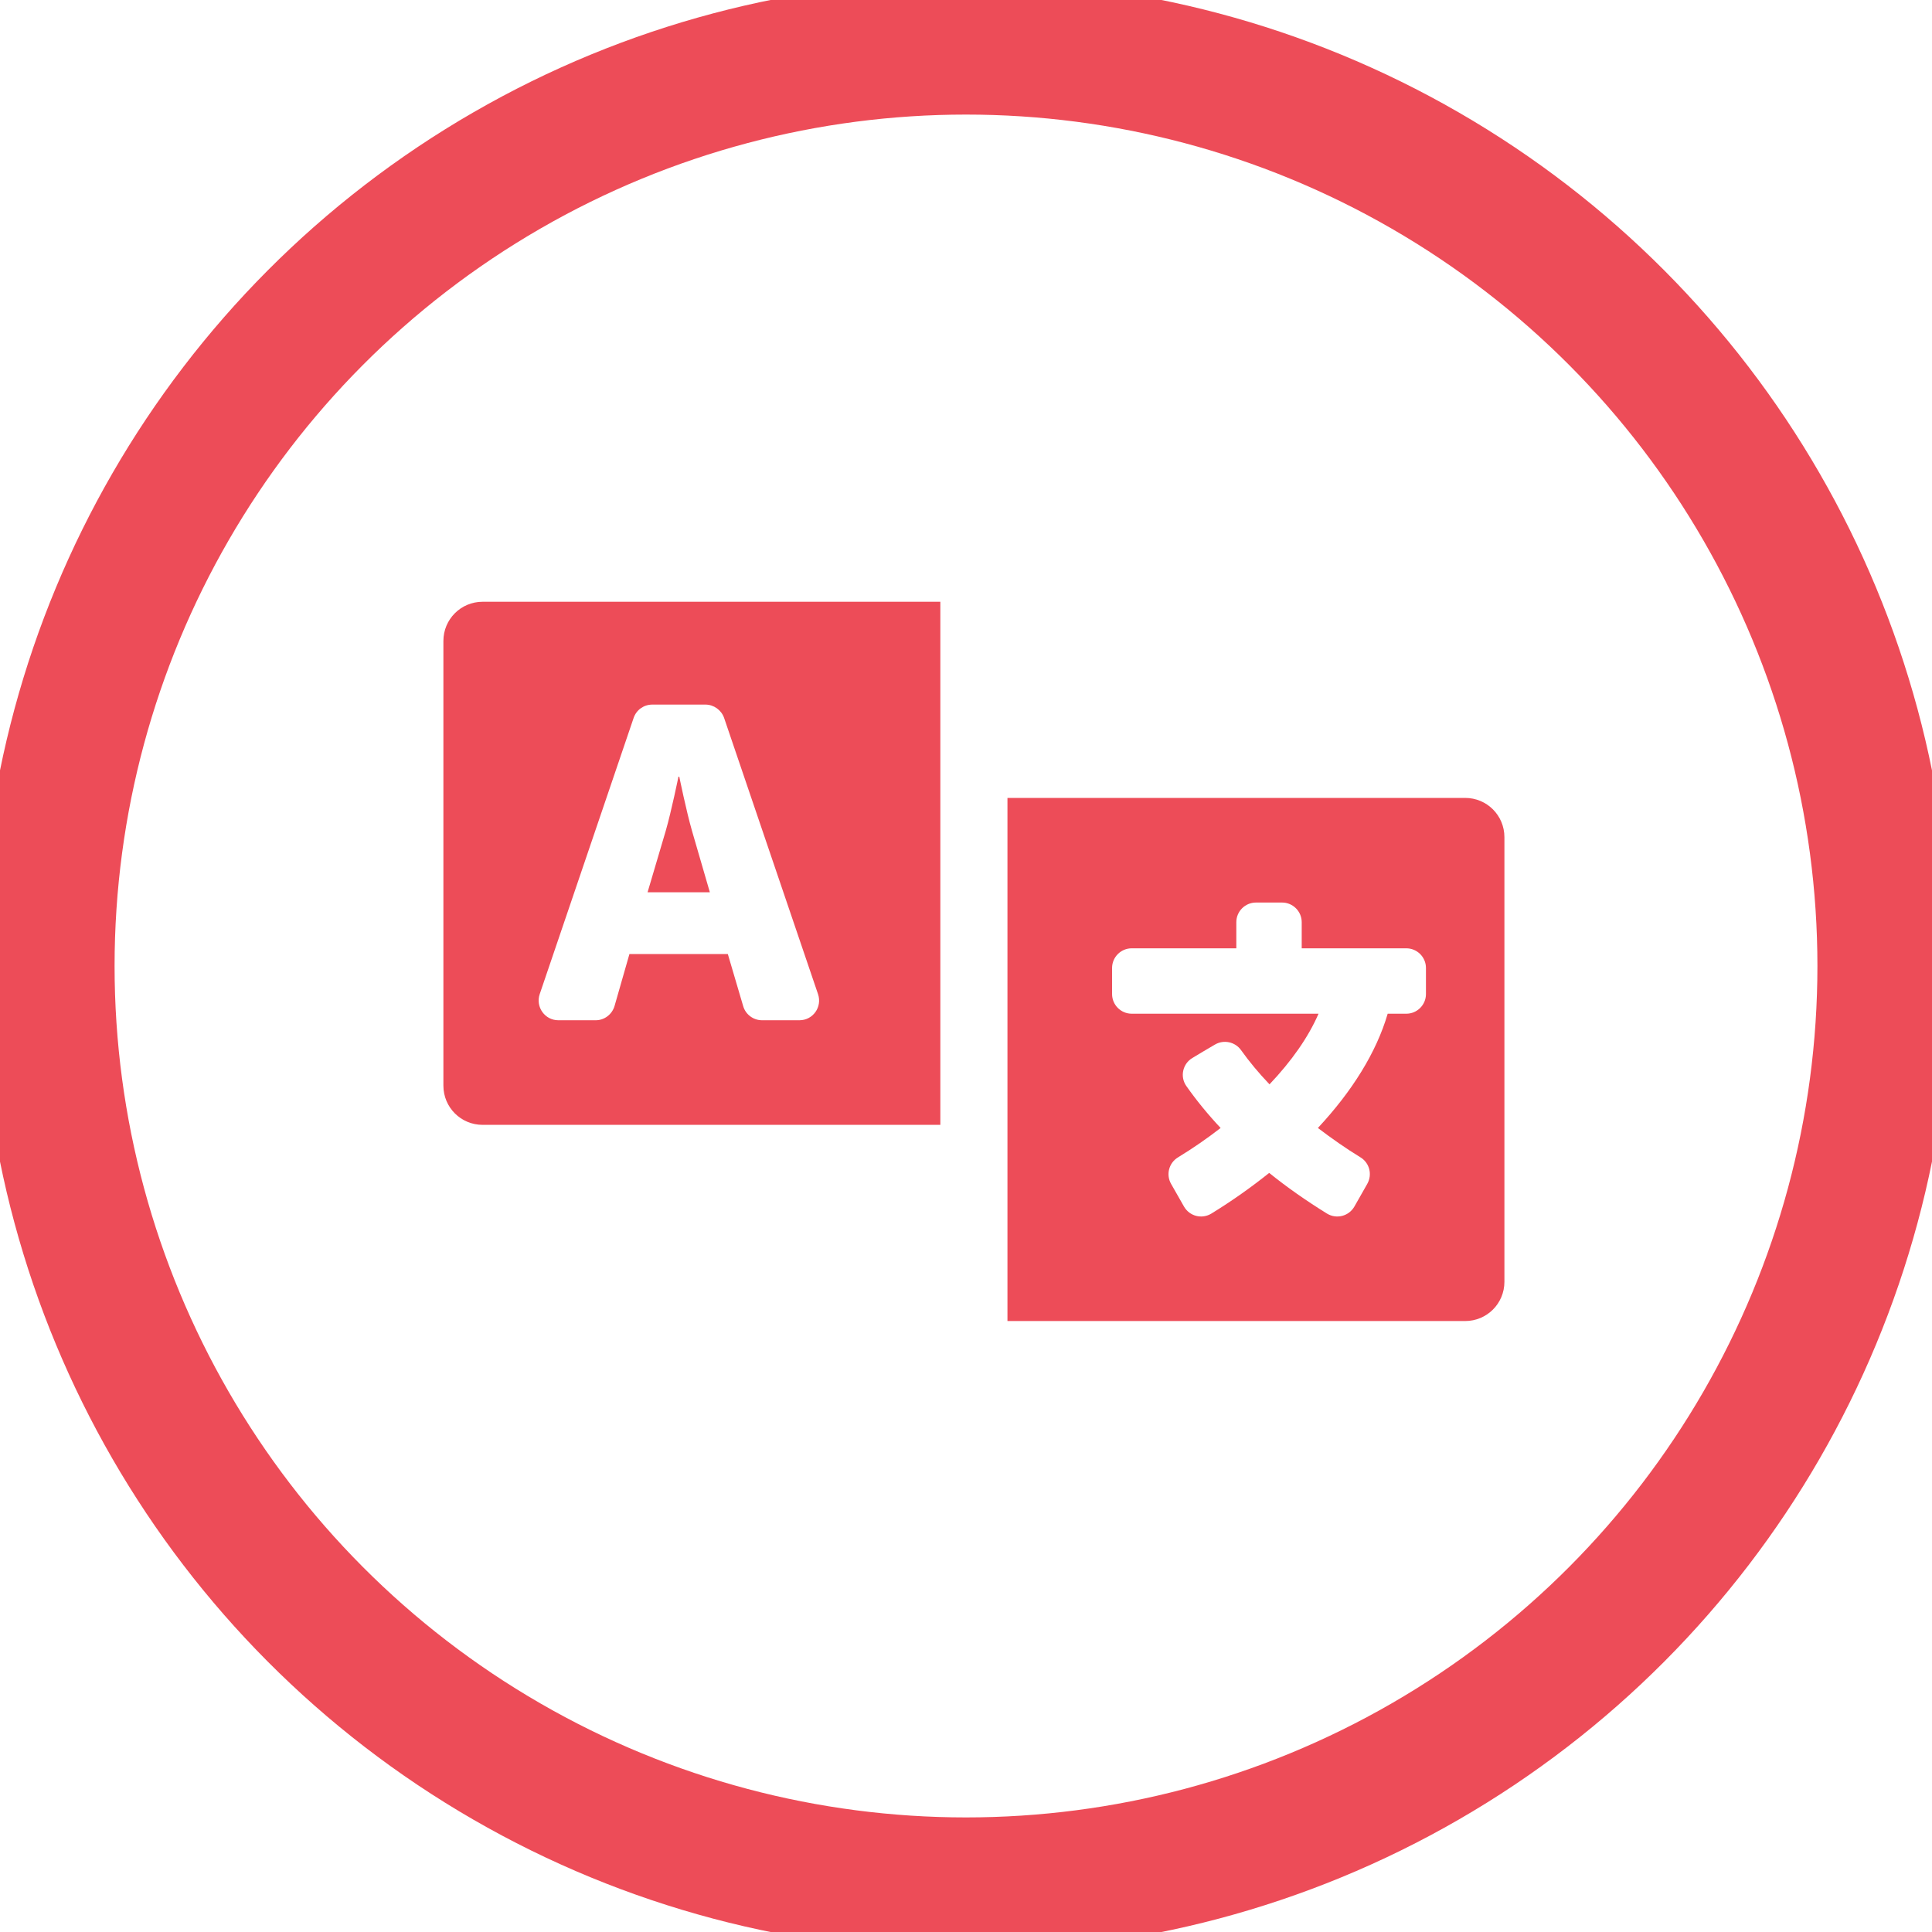
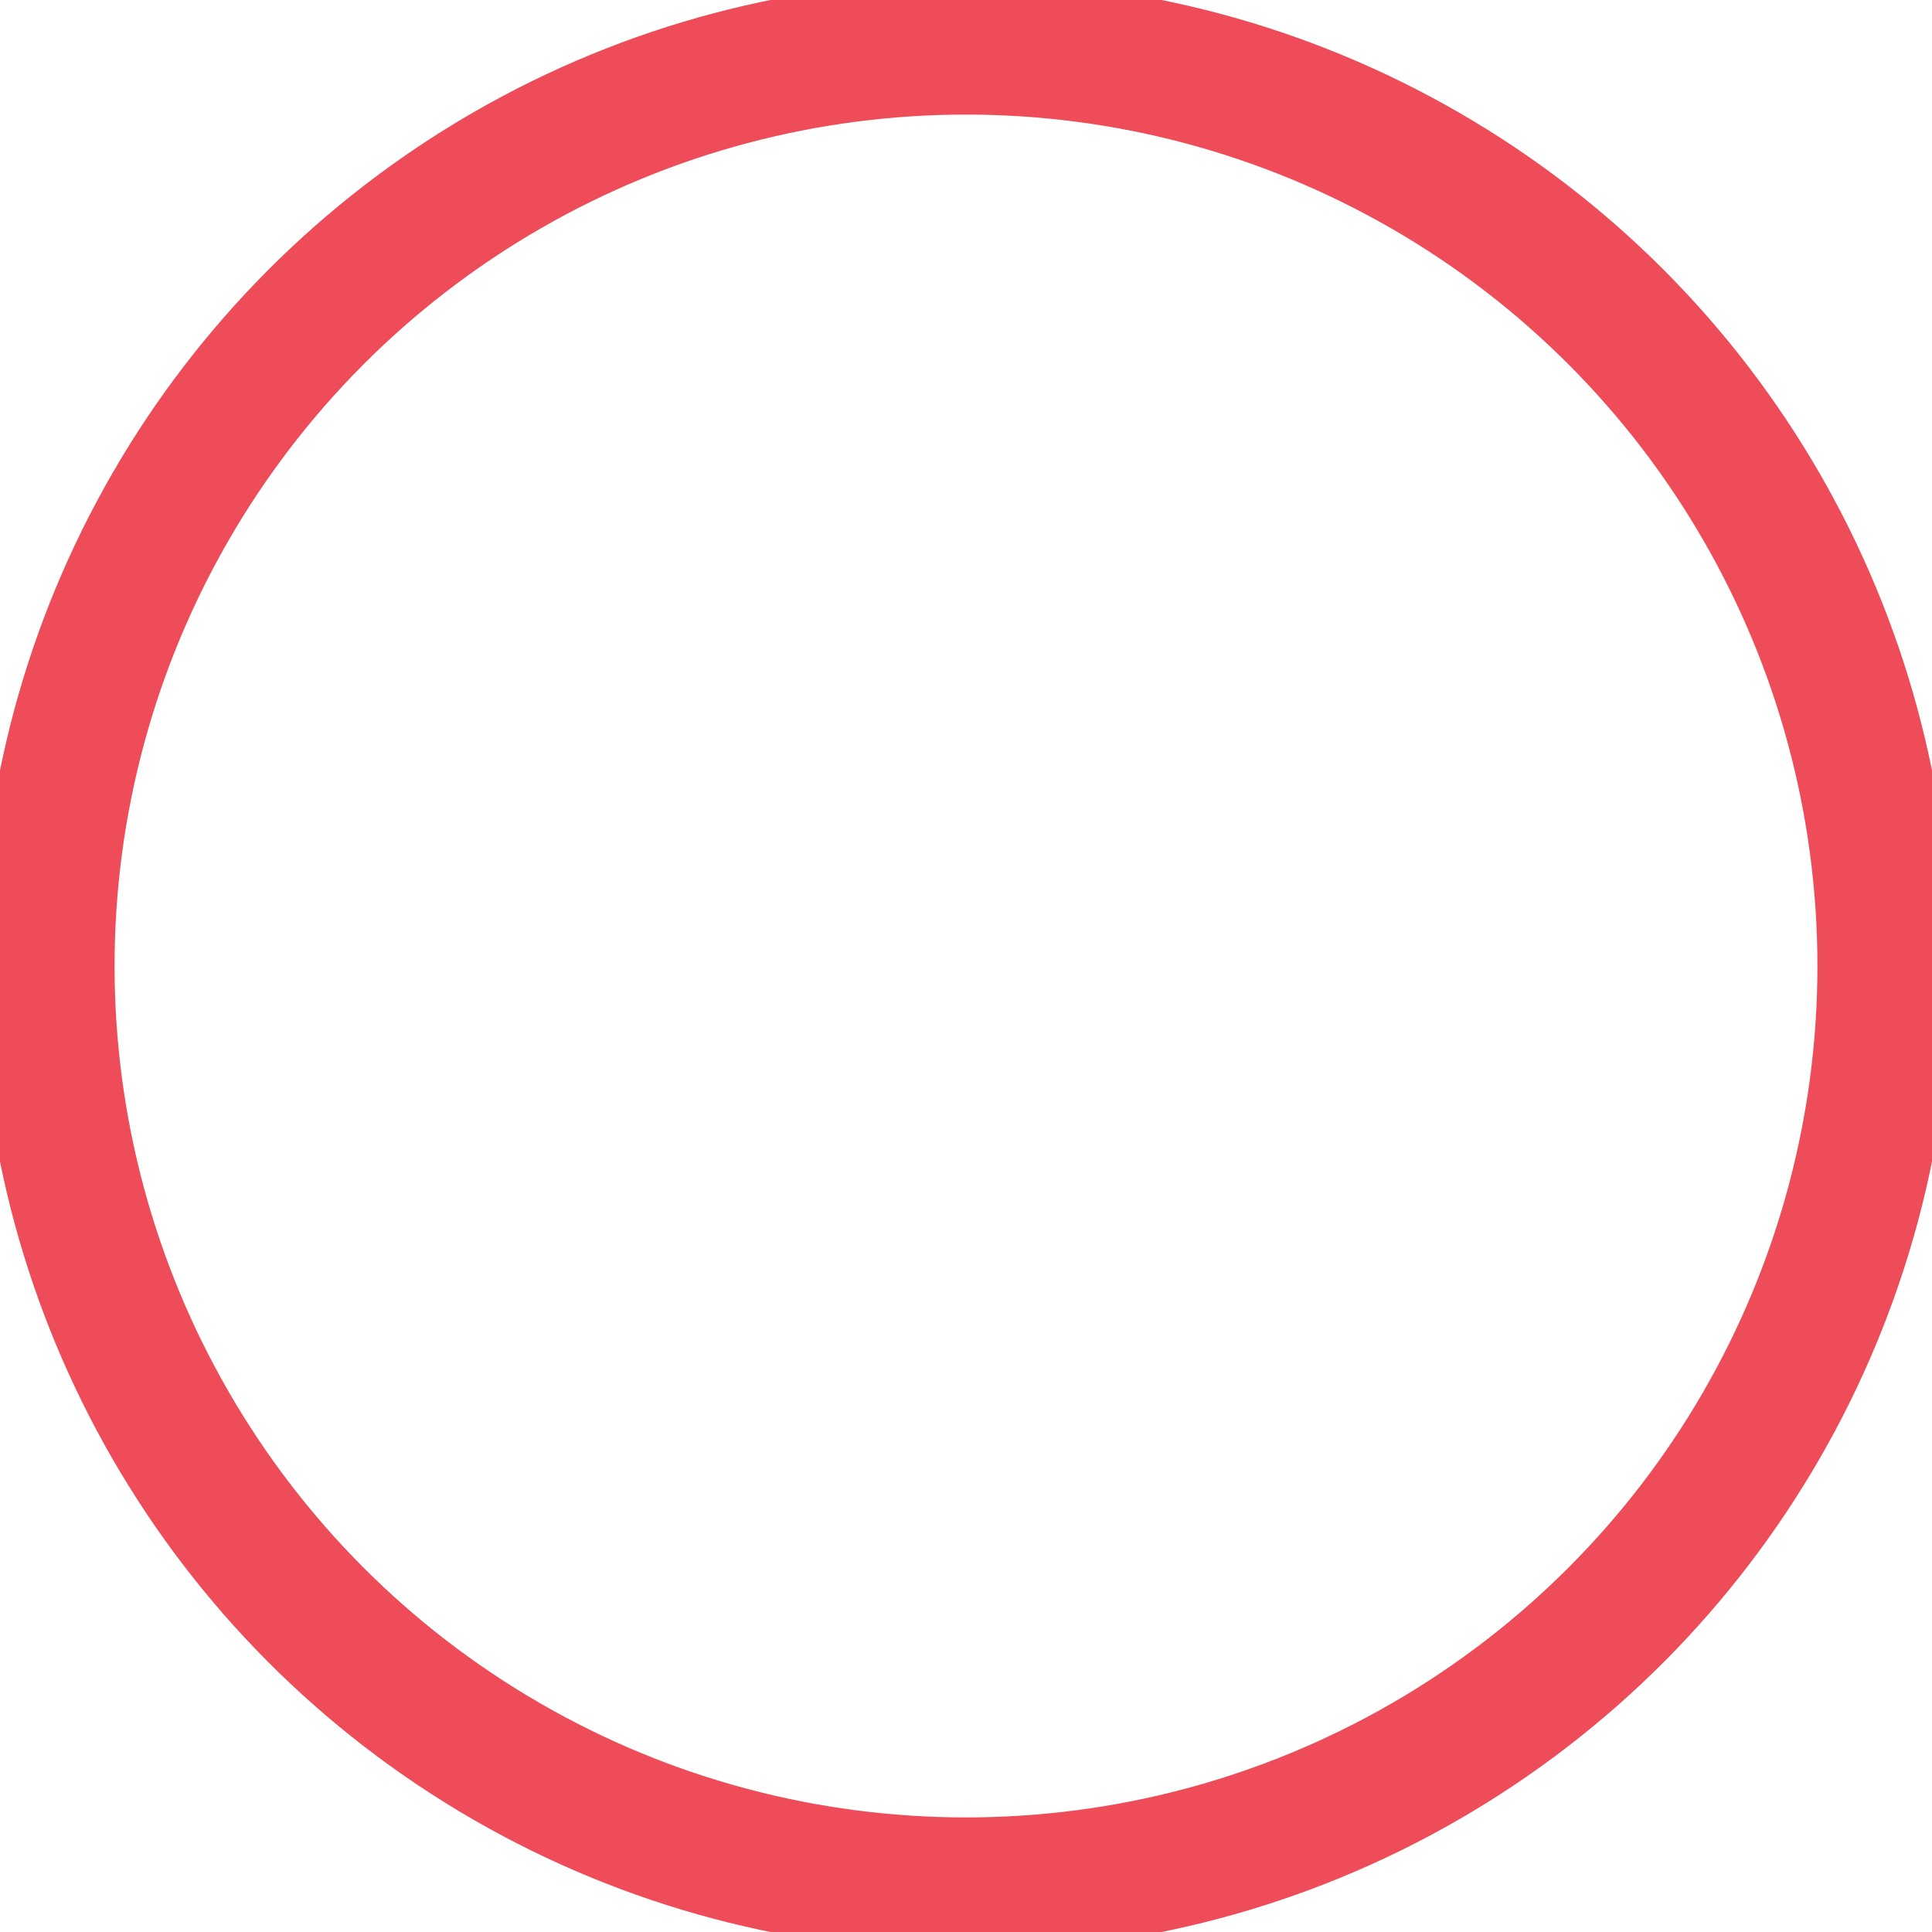
<svg xmlns="http://www.w3.org/2000/svg" width="72px" height="72px" viewBox="0 0 72 72" version="1.1">
  <title>4045CCAE-BA7F-43EF-816C-C1163498F0D5</title>
  <desc>Created with sketchtool.</desc>
  <g id="--------" stroke="none" stroke-width="1" fill="none" fill-rule="evenodd">
    <g id="benefits_section-copy-7" transform="translate(-1054, -890)">
      <g id="Group-17" transform="translate(986, 890)">
        <g id="Group-14" transform="translate(68, 0)">
          <g id="Language" transform="translate(1.77, 1.77)">
            <circle id="Oval-Copy-4" stroke="#ED4C58" stroke-width="5" cx="34.23" cy="34.23" r="34.23" />
            <g id="Group-13" transform="translate(14.754, 20.656)" fill="#ED4C58" fill-rule="nonzero">
              <g id="language-solid-copy">
-                 <path d="M9.266,8.541 C9.053,7.804 8.791,6.518 8.791,6.518 L8.76,6.518 C8.76,6.518 8.498,7.804 8.285,8.541 L7.609,10.826 L9.93,10.826 L9.266,8.541 Z M38.079,7.31 L21.021,7.31 L21.021,26.805 L38.079,26.805 C38.889,26.805 39.541,26.153 39.541,25.343 L39.541,8.773 C39.541,7.962 38.889,7.31 38.079,7.31 Z M36.617,14.621 C36.617,15.023 36.288,15.352 35.886,15.352 L35.191,15.352 C34.771,16.79 33.869,18.239 32.59,19.61 C33.102,20 33.632,20.372 34.18,20.707 C34.515,20.914 34.625,21.346 34.43,21.694 L33.949,22.54 C33.741,22.9 33.284,23.016 32.931,22.802 C32.164,22.327 31.439,21.822 30.775,21.285 C30.111,21.816 29.392,22.327 28.618,22.802 C28.265,23.016 27.808,22.9 27.601,22.54 L27.119,21.694 C26.924,21.353 27.034,20.914 27.375,20.707 C27.942,20.36 28.472,19.994 28.965,19.61 C28.484,19.098 28.058,18.575 27.686,18.045 C27.442,17.697 27.552,17.216 27.911,17.003 L28.307,16.765 L28.752,16.503 C29.081,16.308 29.507,16.4 29.727,16.71 C30.031,17.137 30.385,17.563 30.787,17.984 C31.609,17.119 32.237,16.223 32.614,15.352 L25.651,15.352 C25.249,15.352 24.92,15.023 24.92,14.621 L24.92,13.646 C24.92,13.244 25.249,12.915 25.651,12.915 L29.55,12.915 L29.55,11.94 C29.55,11.538 29.879,11.209 30.281,11.209 L31.256,11.209 C31.658,11.209 31.987,11.538 31.987,11.94 L31.987,12.915 L35.886,12.915 C36.288,12.915 36.617,13.244 36.617,13.646 L36.617,14.621 Z M0,1.462 L0,18.032 C0,18.843 0.652,19.494 1.462,19.494 L18.52,19.494 L18.52,0 L1.462,0 C0.652,0 0,0.652 0,1.462 Z M3.588,14.627 L7.091,4.325 C7.195,4.027 7.469,3.832 7.786,3.832 L9.765,3.832 C10.076,3.832 10.356,4.033 10.46,4.325 L13.963,14.627 C14.121,15.102 13.774,15.596 13.268,15.596 L11.873,15.596 C11.55,15.595 11.264,15.382 11.173,15.072 L10.6,13.128 L6.933,13.128 L6.378,15.066 C6.287,15.376 6.001,15.596 5.678,15.596 L4.283,15.596 C3.783,15.596 3.43,15.102 3.588,14.627 Z" id="Shape" />
-               </g>
+                 </g>
            </g>
          </g>
        </g>
      </g>
    </g>
  </g>
</svg>